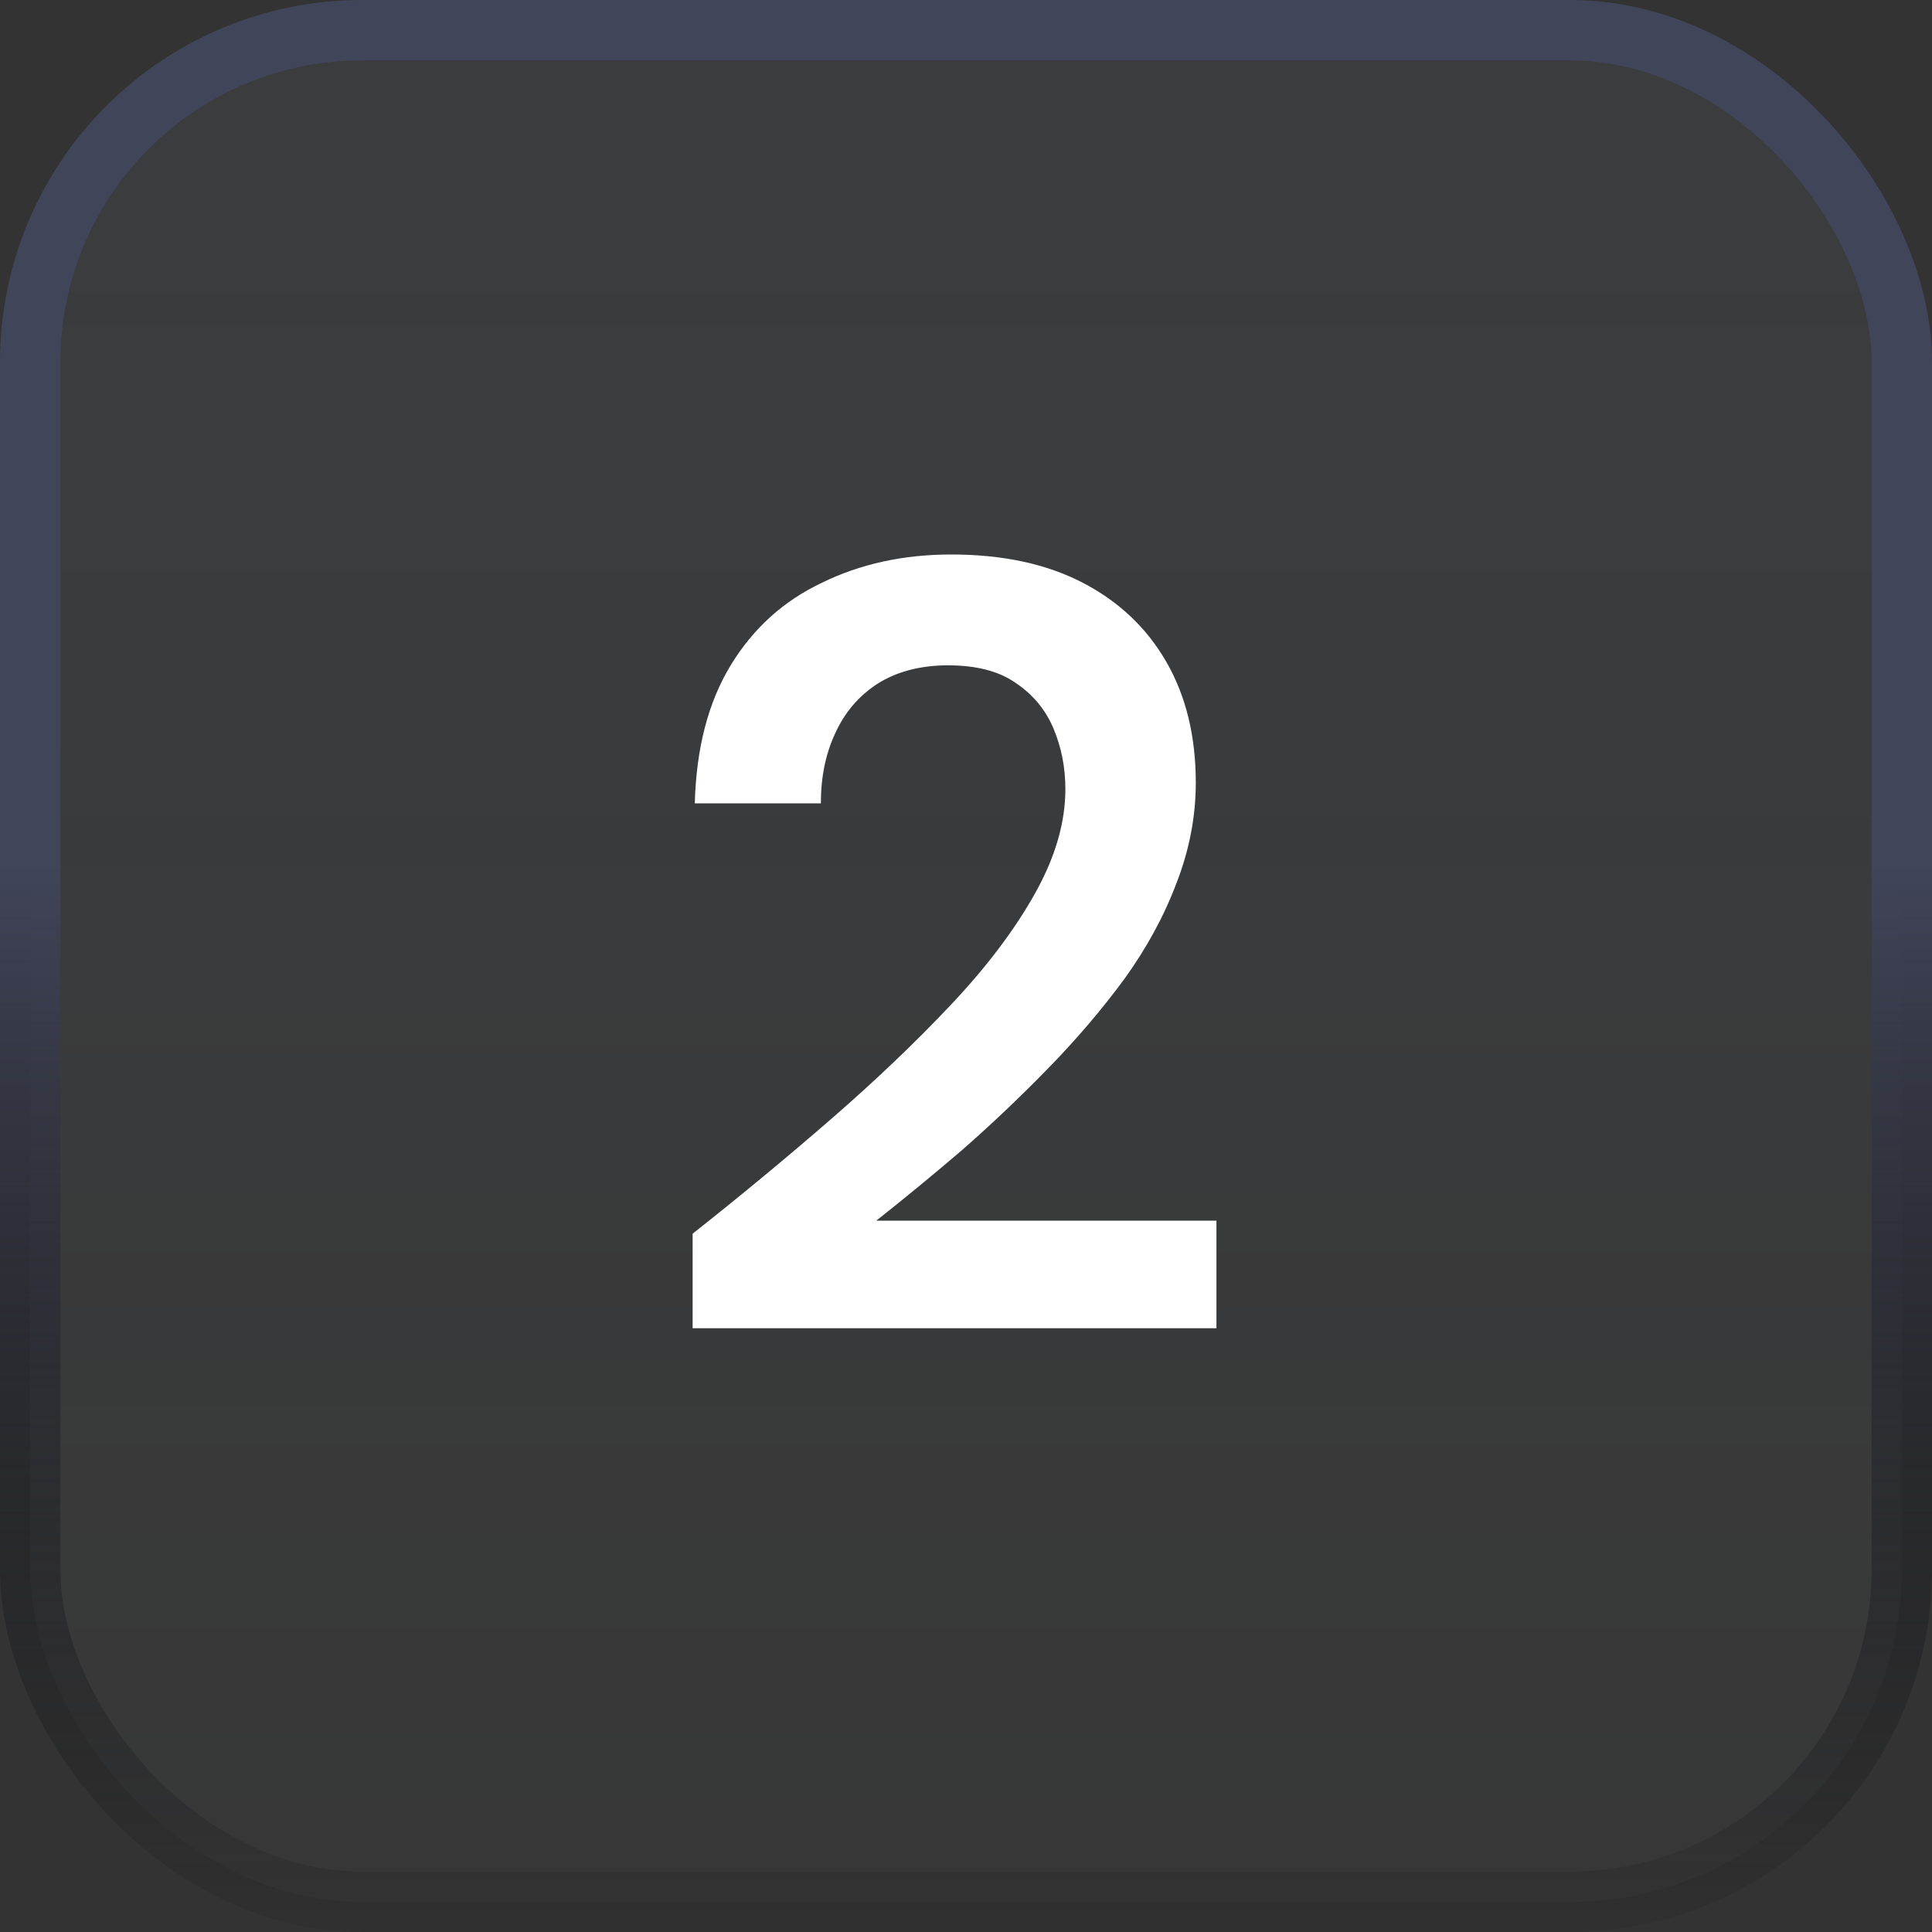
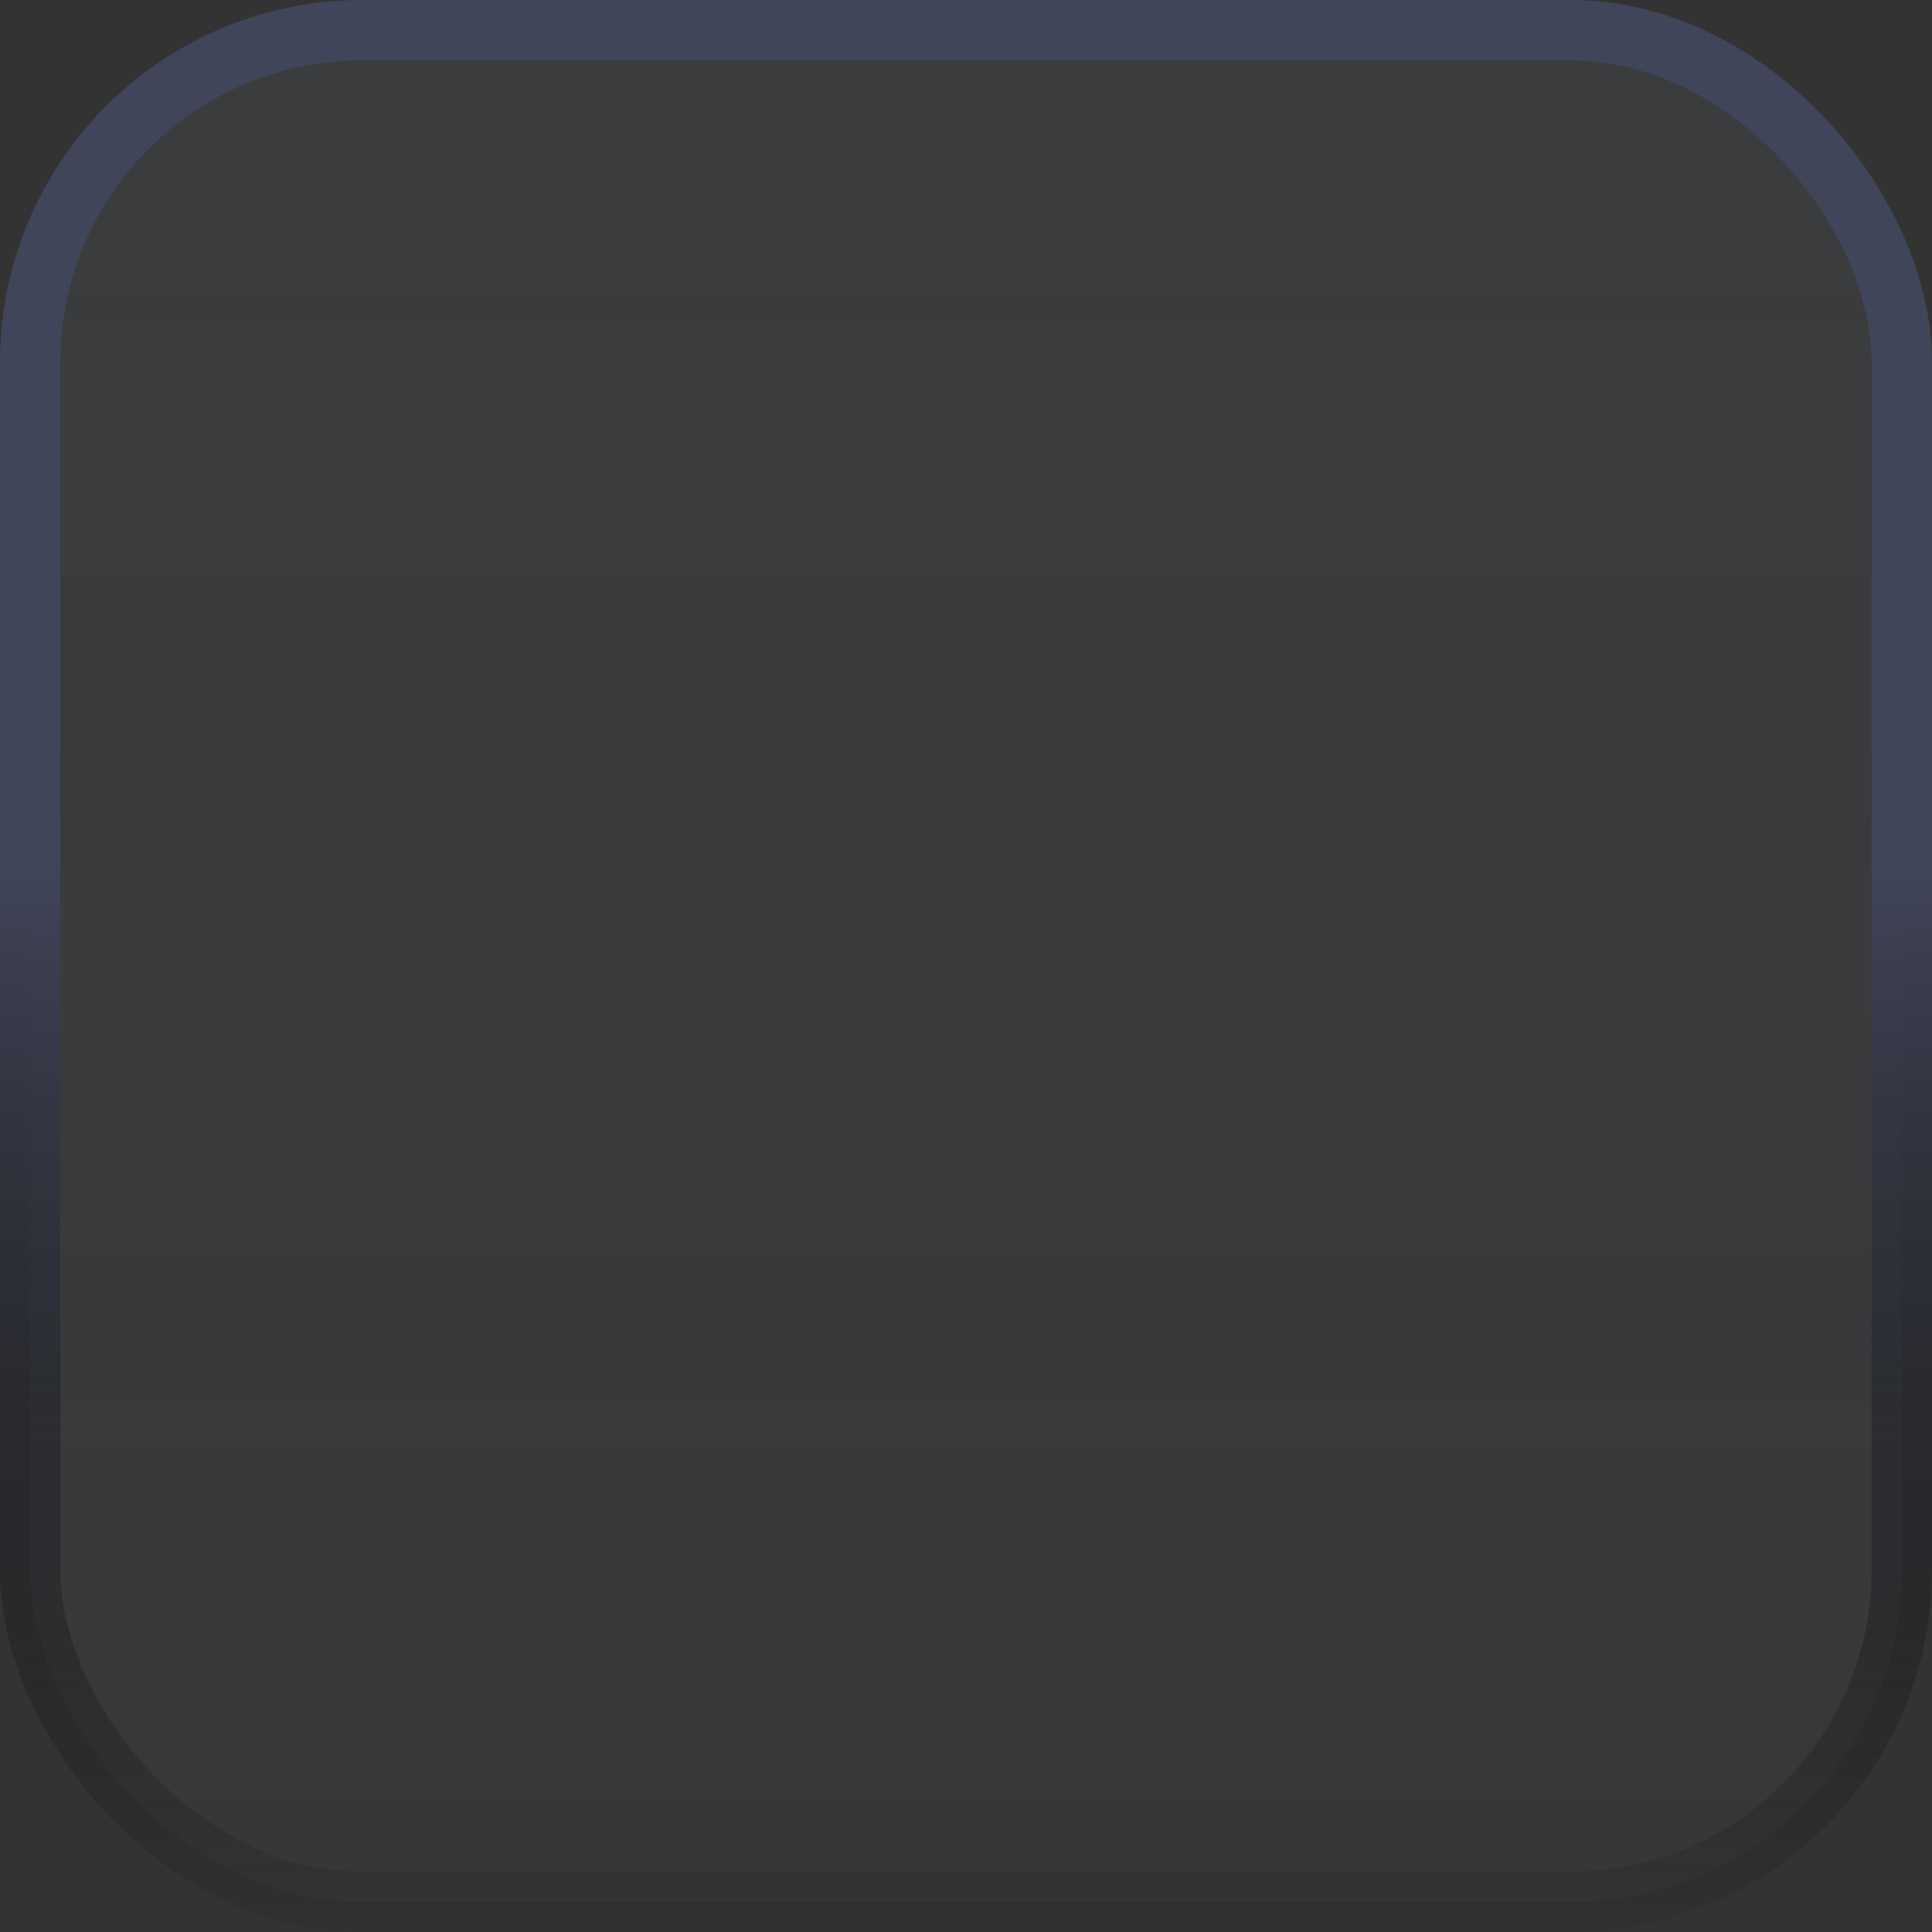
<svg xmlns="http://www.w3.org/2000/svg" width="32" height="32" viewBox="0 0 32 32" fill="none">
  <rect x="0" y="0" width="32" height="32" fill="#333333" stroke="none" />
  <rect x="0.5" y="0.5" width="31" height="31" rx="5.5" fill="url(#paint0_linear_2419_4184)" stroke="url(#paint1_linear_2419_4184)" />
-   <path d="M11.472 22V20.434C12.276 19.798 13.044 19.162 13.776 18.526C14.508 17.89 15.168 17.26 15.756 16.636C16.344 16.012 16.806 15.4 17.142 14.8C17.478 14.2 17.646 13.624 17.646 13.072C17.646 12.712 17.58 12.376 17.448 12.064C17.316 11.752 17.106 11.5 16.818 11.308C16.542 11.116 16.17 11.02 15.702 11.02C15.246 11.02 14.856 11.122 14.532 11.326C14.22 11.53 13.986 11.806 13.83 12.154C13.674 12.49 13.596 12.874 13.596 13.306H11.508C11.532 12.394 11.73 11.632 12.102 11.02C12.474 10.408 12.978 9.952 13.614 9.652C14.25 9.34 14.964 9.184 15.756 9.184C16.608 9.184 17.334 9.34 17.934 9.652C18.534 9.964 18.996 10.402 19.32 10.966C19.644 11.53 19.806 12.196 19.806 12.964C19.806 13.528 19.698 14.086 19.482 14.638C19.278 15.178 18.99 15.706 18.618 16.222C18.246 16.726 17.826 17.218 17.358 17.698C16.902 18.166 16.428 18.616 15.936 19.048C15.444 19.468 14.97 19.858 14.514 20.218H20.148V22H11.472Z" fill="white" />
  <defs>
    <linearGradient id="paint0_linear_2419_4184" x1="16" y1="0" x2="16" y2="32" gradientUnits="userSpaceOnUse">
      <stop stop-color="#7990A5" stop-opacity="0.1" />
      <stop offset="1" stop-color="#B5BEC5" stop-opacity="0.03" />
    </linearGradient>
    <linearGradient id="paint1_linear_2419_4184" x1="16" y1="0" x2="16" y2="32" gradientUnits="userSpaceOnUse">
      <stop offset="0.447" stop-color="#414559" />
      <stop offset="1" stop-opacity="0.05" />
    </linearGradient>
  </defs>
</svg>